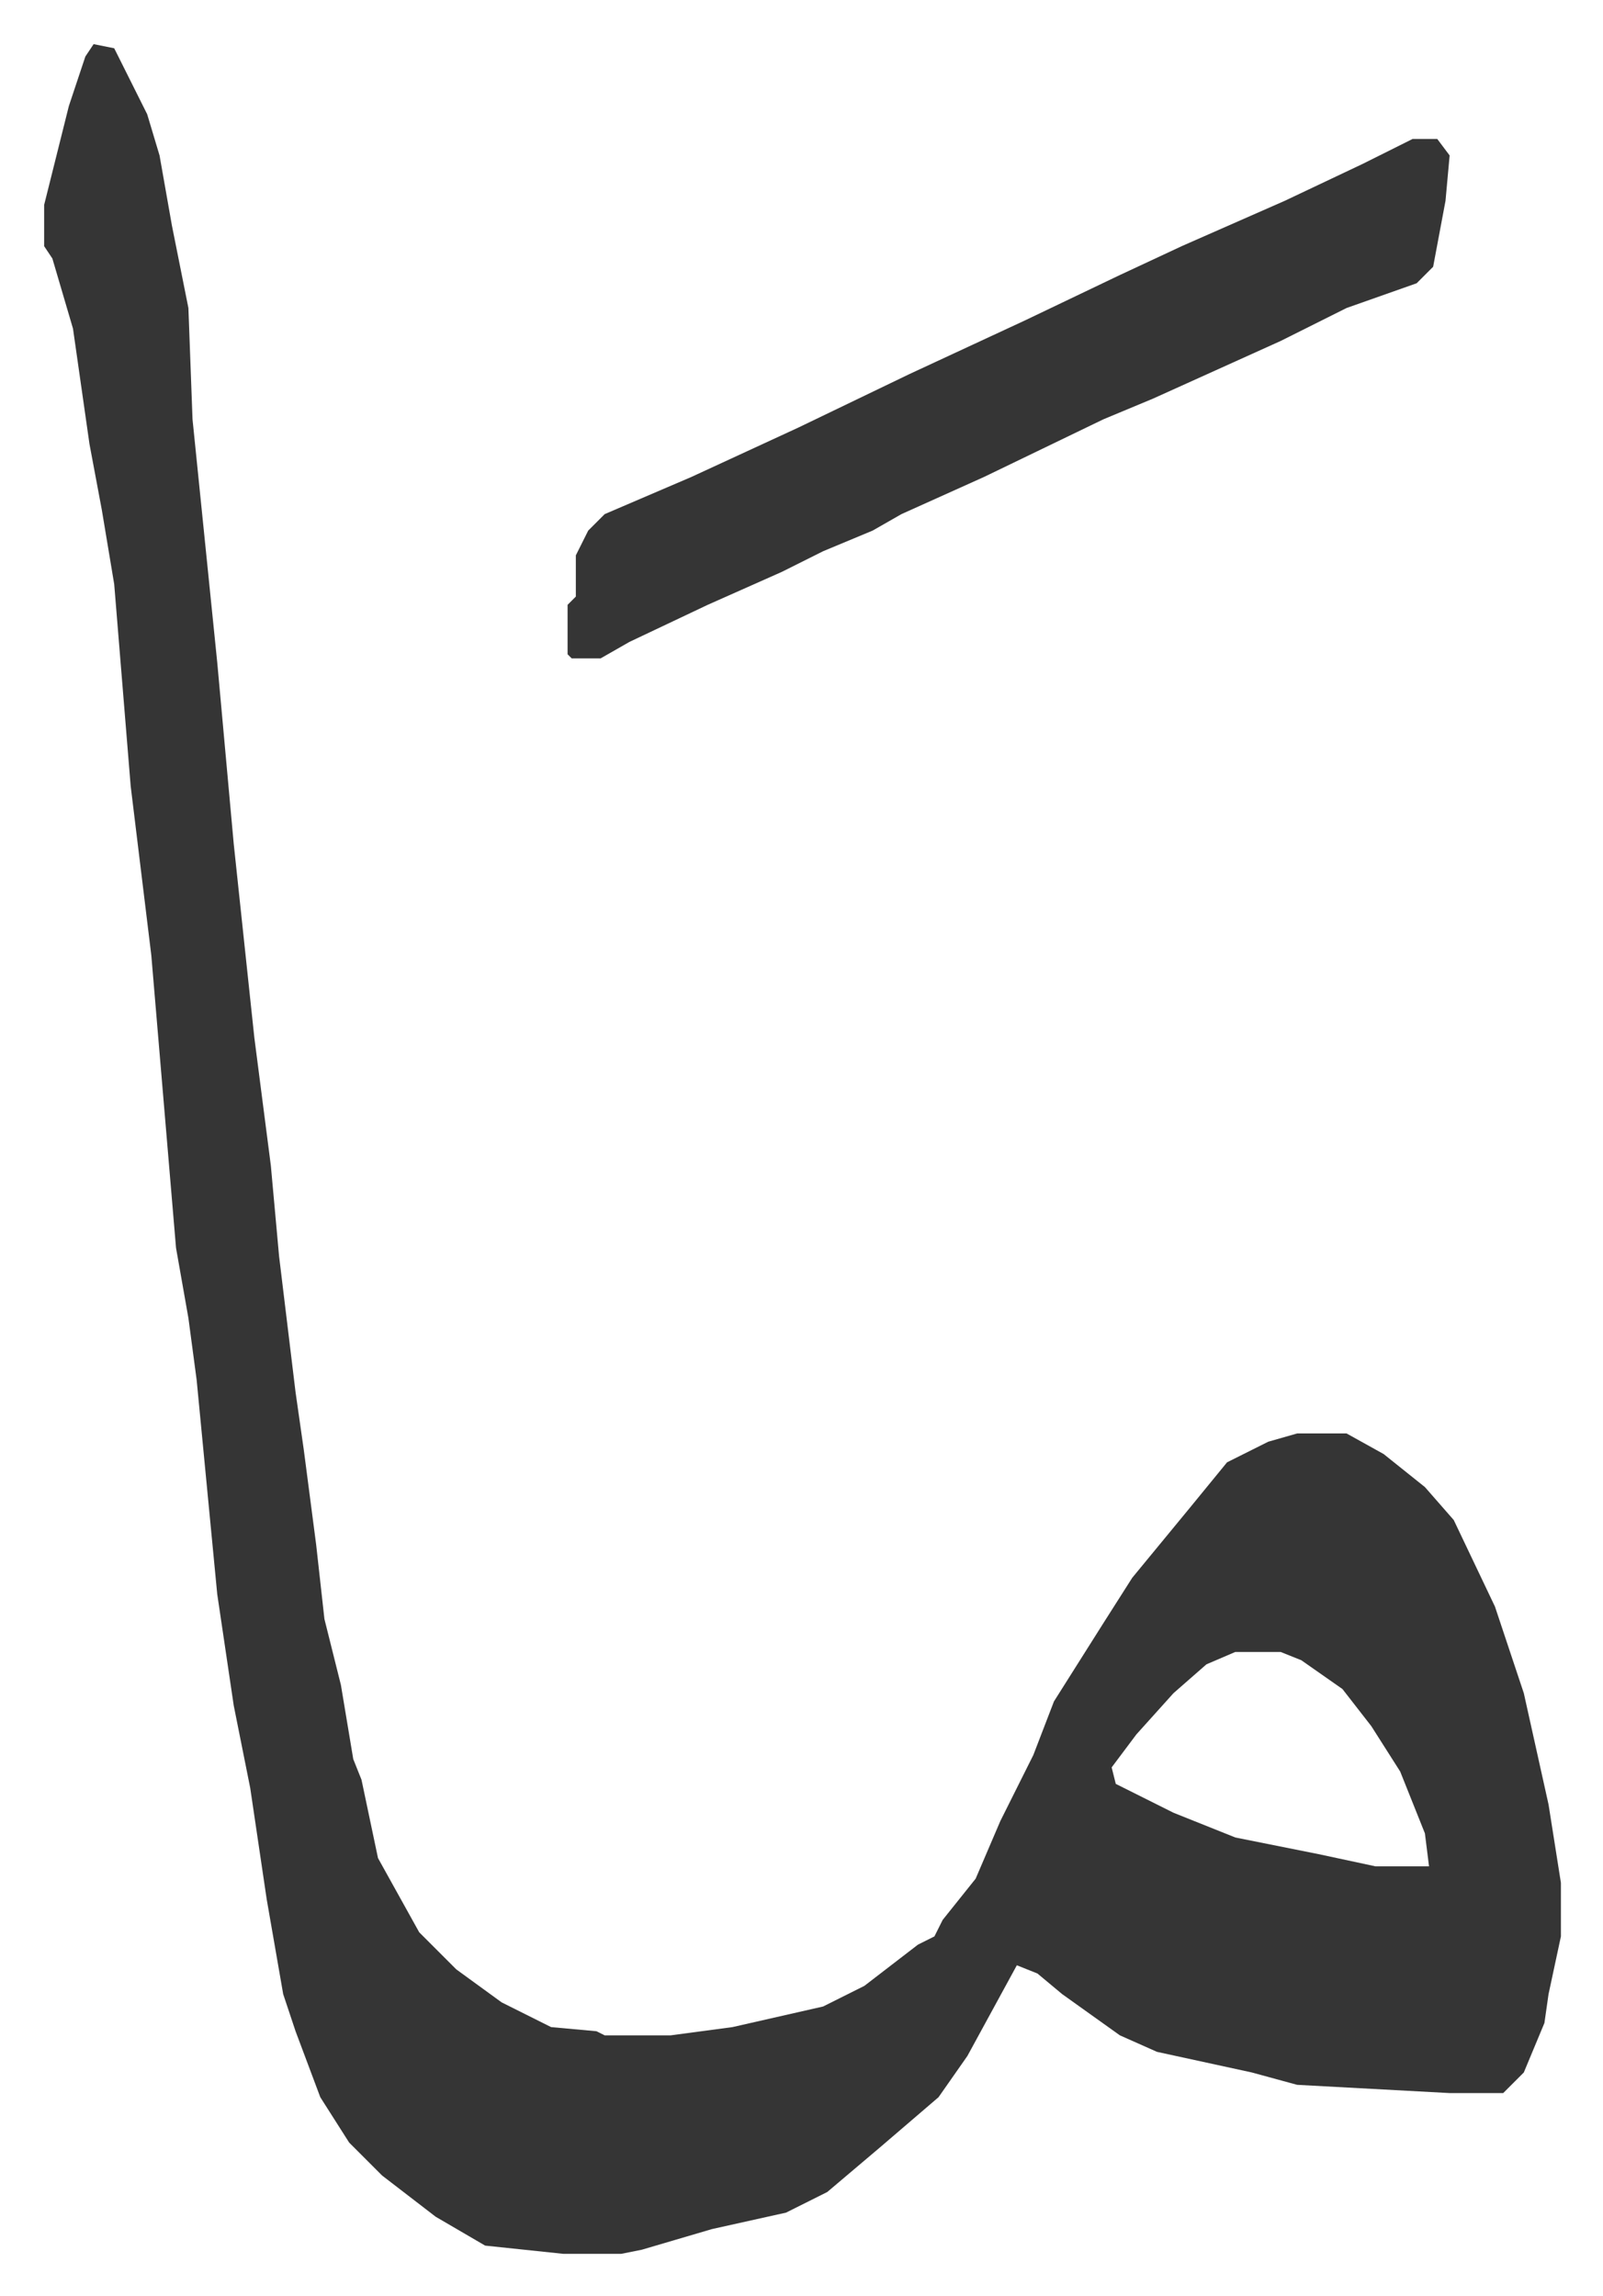
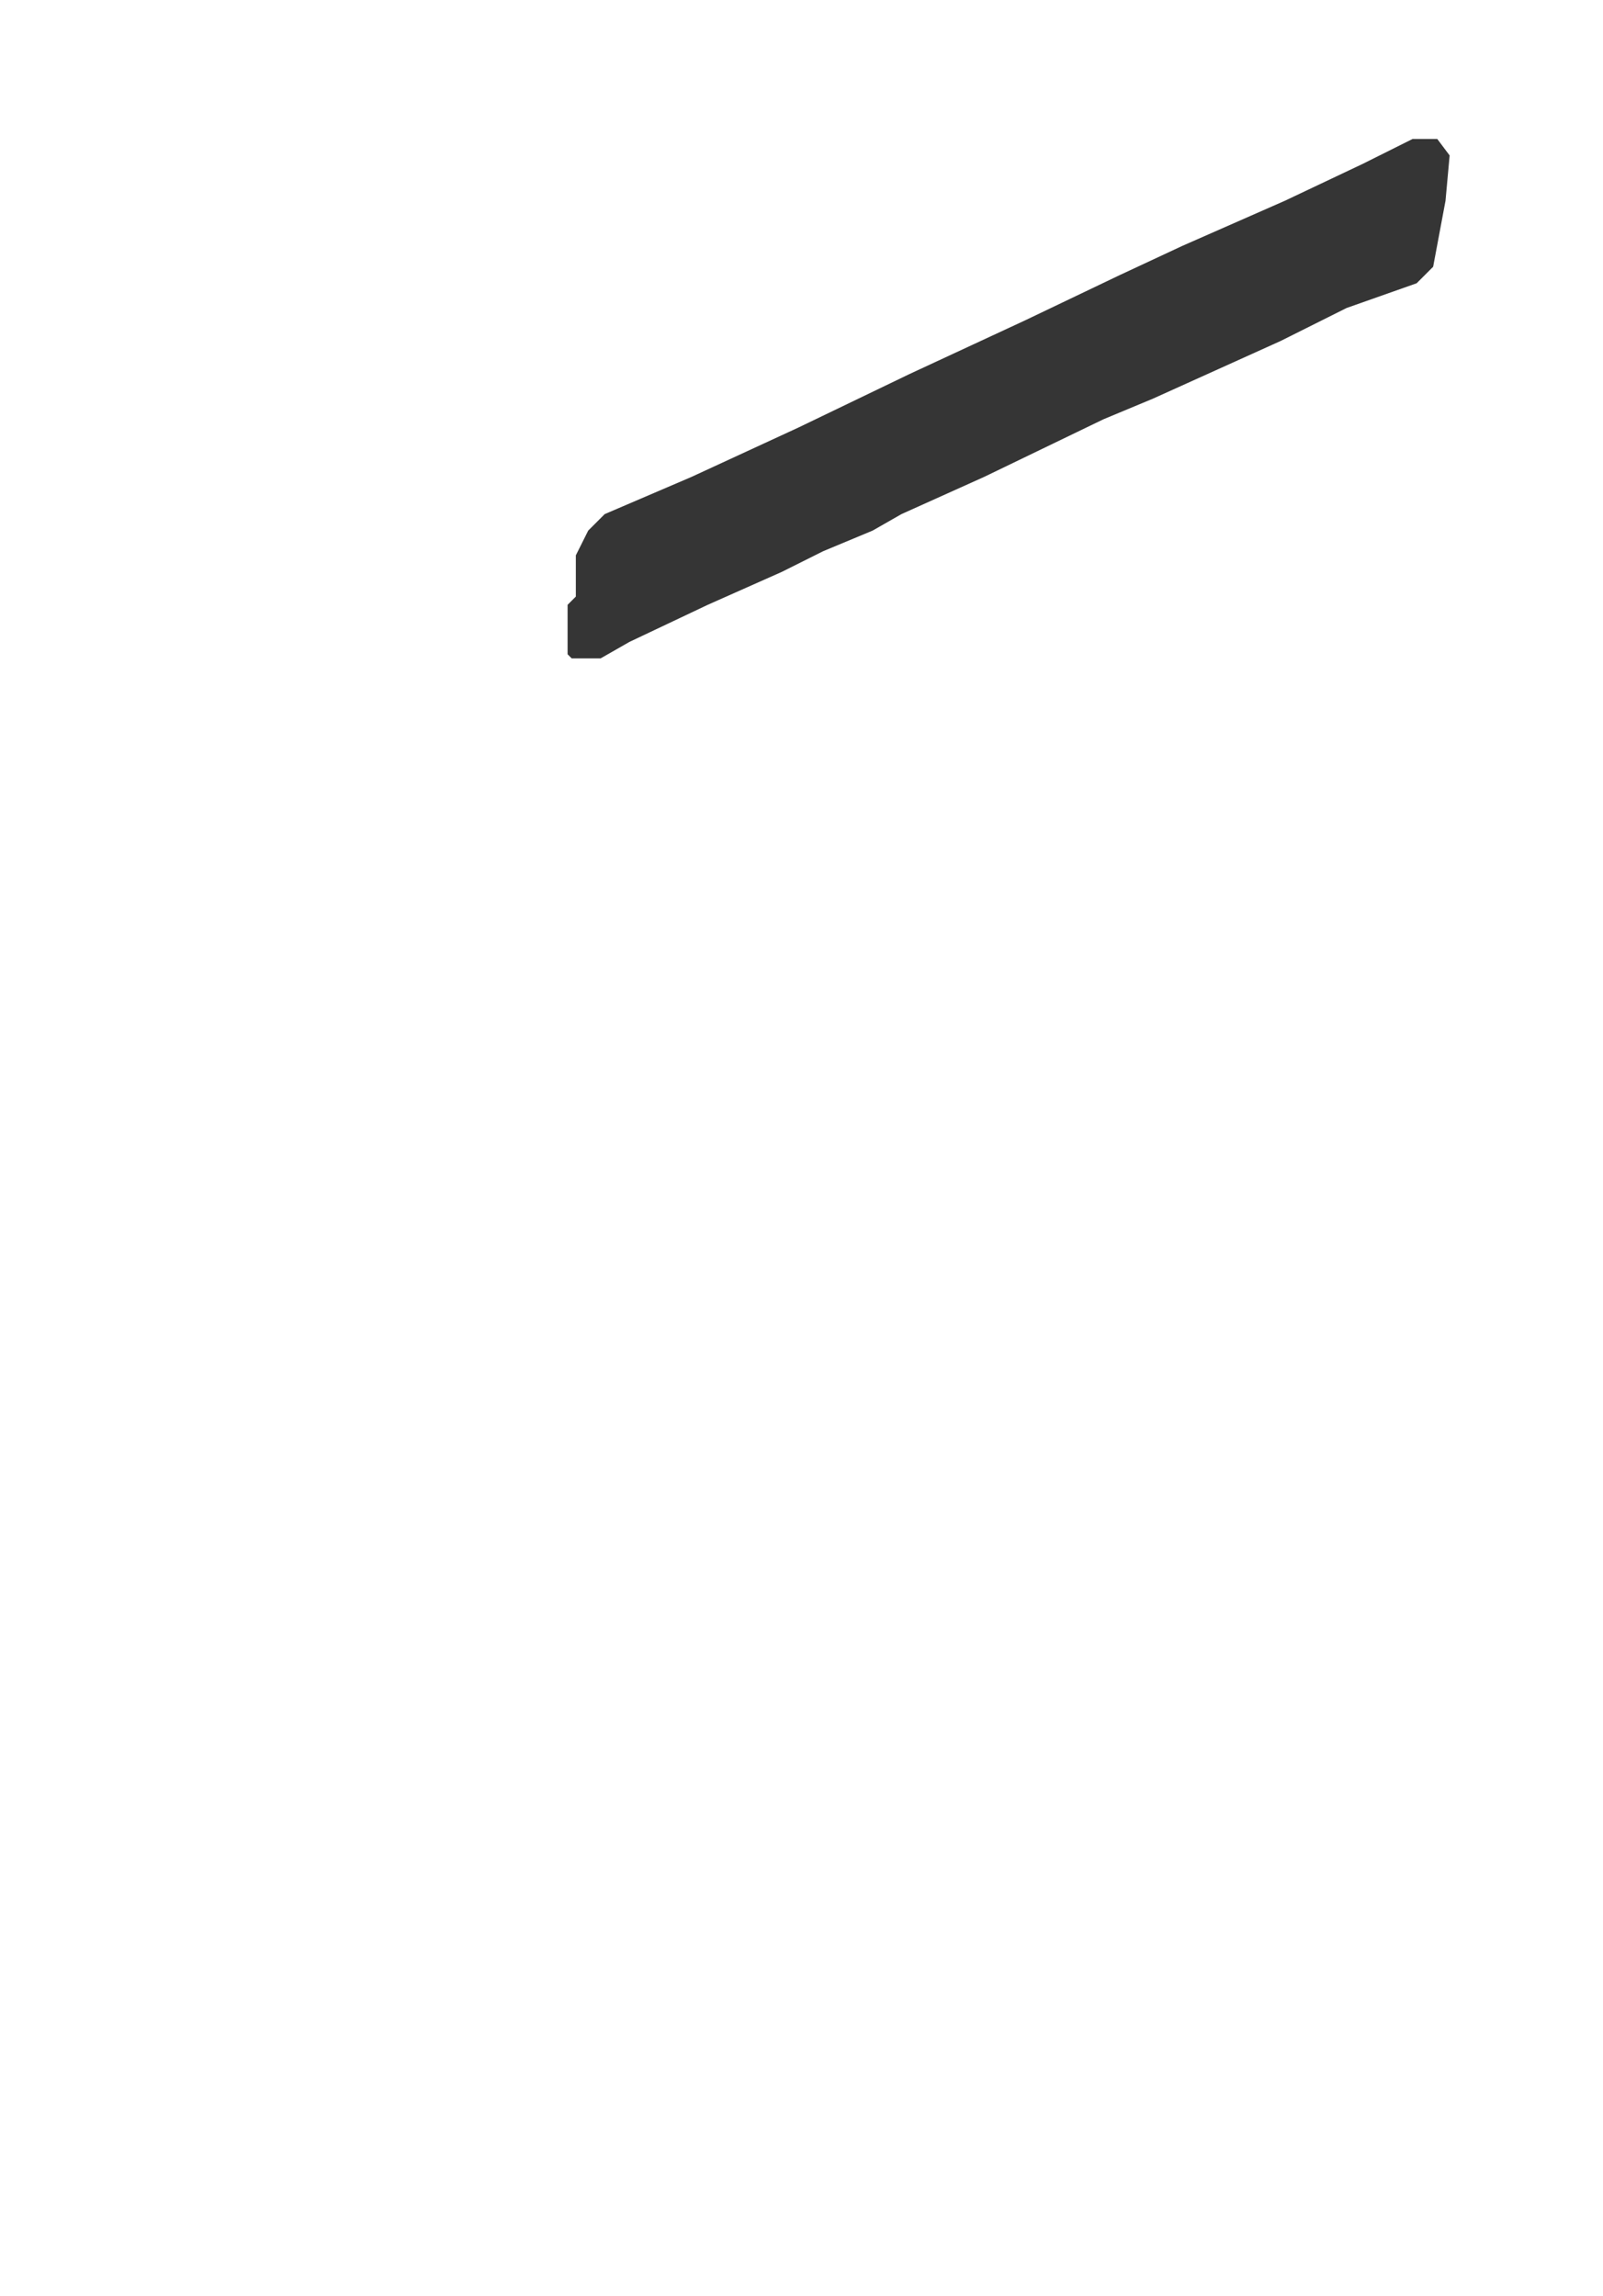
<svg xmlns="http://www.w3.org/2000/svg" role="img" viewBox="-10.71 439.29 388.92 556.92">
-   <path fill="#353535" id="rule_normal" d="M12 450l5 1 8 16 3 10 3 17 4 20 1 27 6 59 4 44 5 47 4 31 2 22 4 33 2 14 3 23 2 18 4 16 3 18 2 5 4 19 10 18 9 9 11 8 12 6 11 1 2 1h16l15-2 22-5 10-5 13-10 4-2 2-4 8-10 6-14 8-16 5-13 12-19 7-11 14-17 9-11 10-5 7-2h12l9 5 10 8 7 8 10 21 7 21 6 27 3 19v13l-3 14-1 7-5 12-5 5h-13l-37-2-11-3-23-5-9-4-14-10-6-5-5-2-12 22-7 10-14 12-13 11-10 5-18 4-17 5-5 1h-14l-19-2-12-7-13-10-8-8-7-11-6-16-3-9-4-23-4-27-4-20-4-27-5-52-2-15-3-17-6-71-5-41-4-49-3-18-3-16-4-28-5-17-2-3v-10l6-24 4-12zm277 390l-7 3-8 7-9 10-6 8 1 4 14 7 15 6 20 4 14 3h13l-1-8-6-15-7-11-7-9-10-7-5-2z" />
  <path fill="#353535" id="rule_normal" d="M332 473h6l3 4-1 11-3 16-4 4-17 6-16 8-31 14-12 5-29 14-20 9-7 4-12 5-10 5-18 8-19 9-7 4h-7l-1-1v-12l2-2v-10l3-6 4-4 21-9 26-12 27-13 28-13 23-11 15-7 25-11 19-9z" />
</svg>